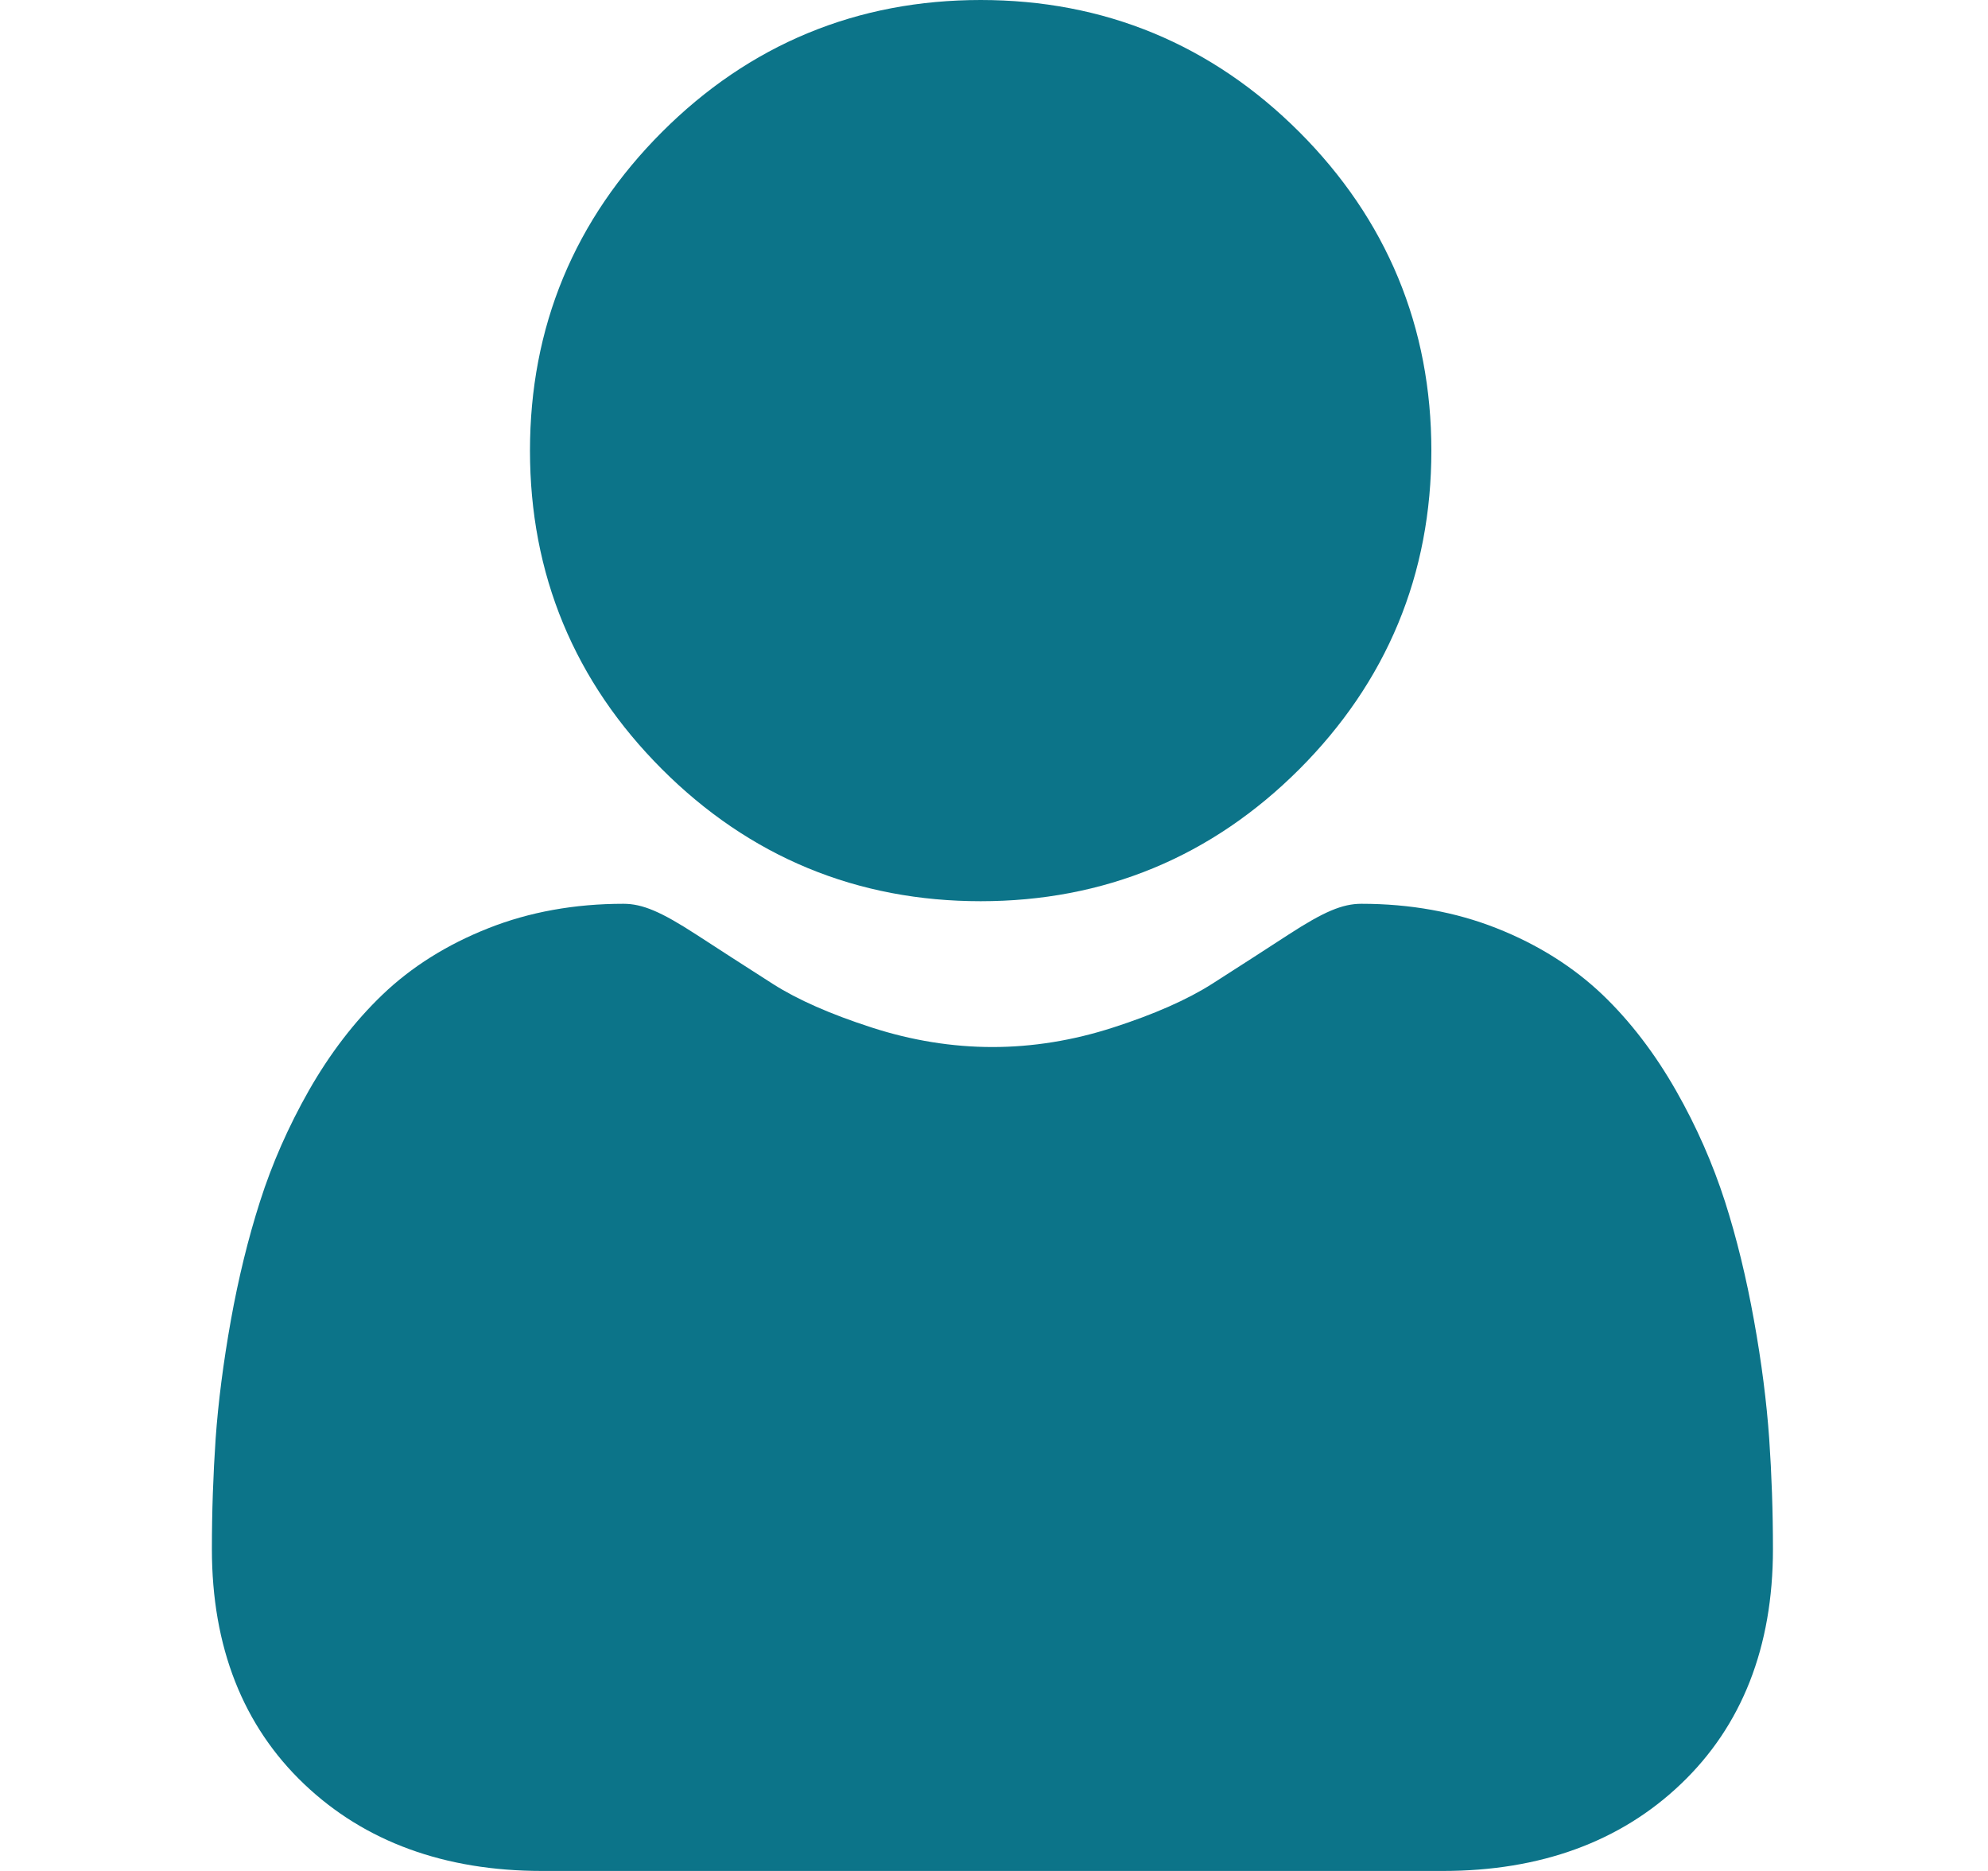
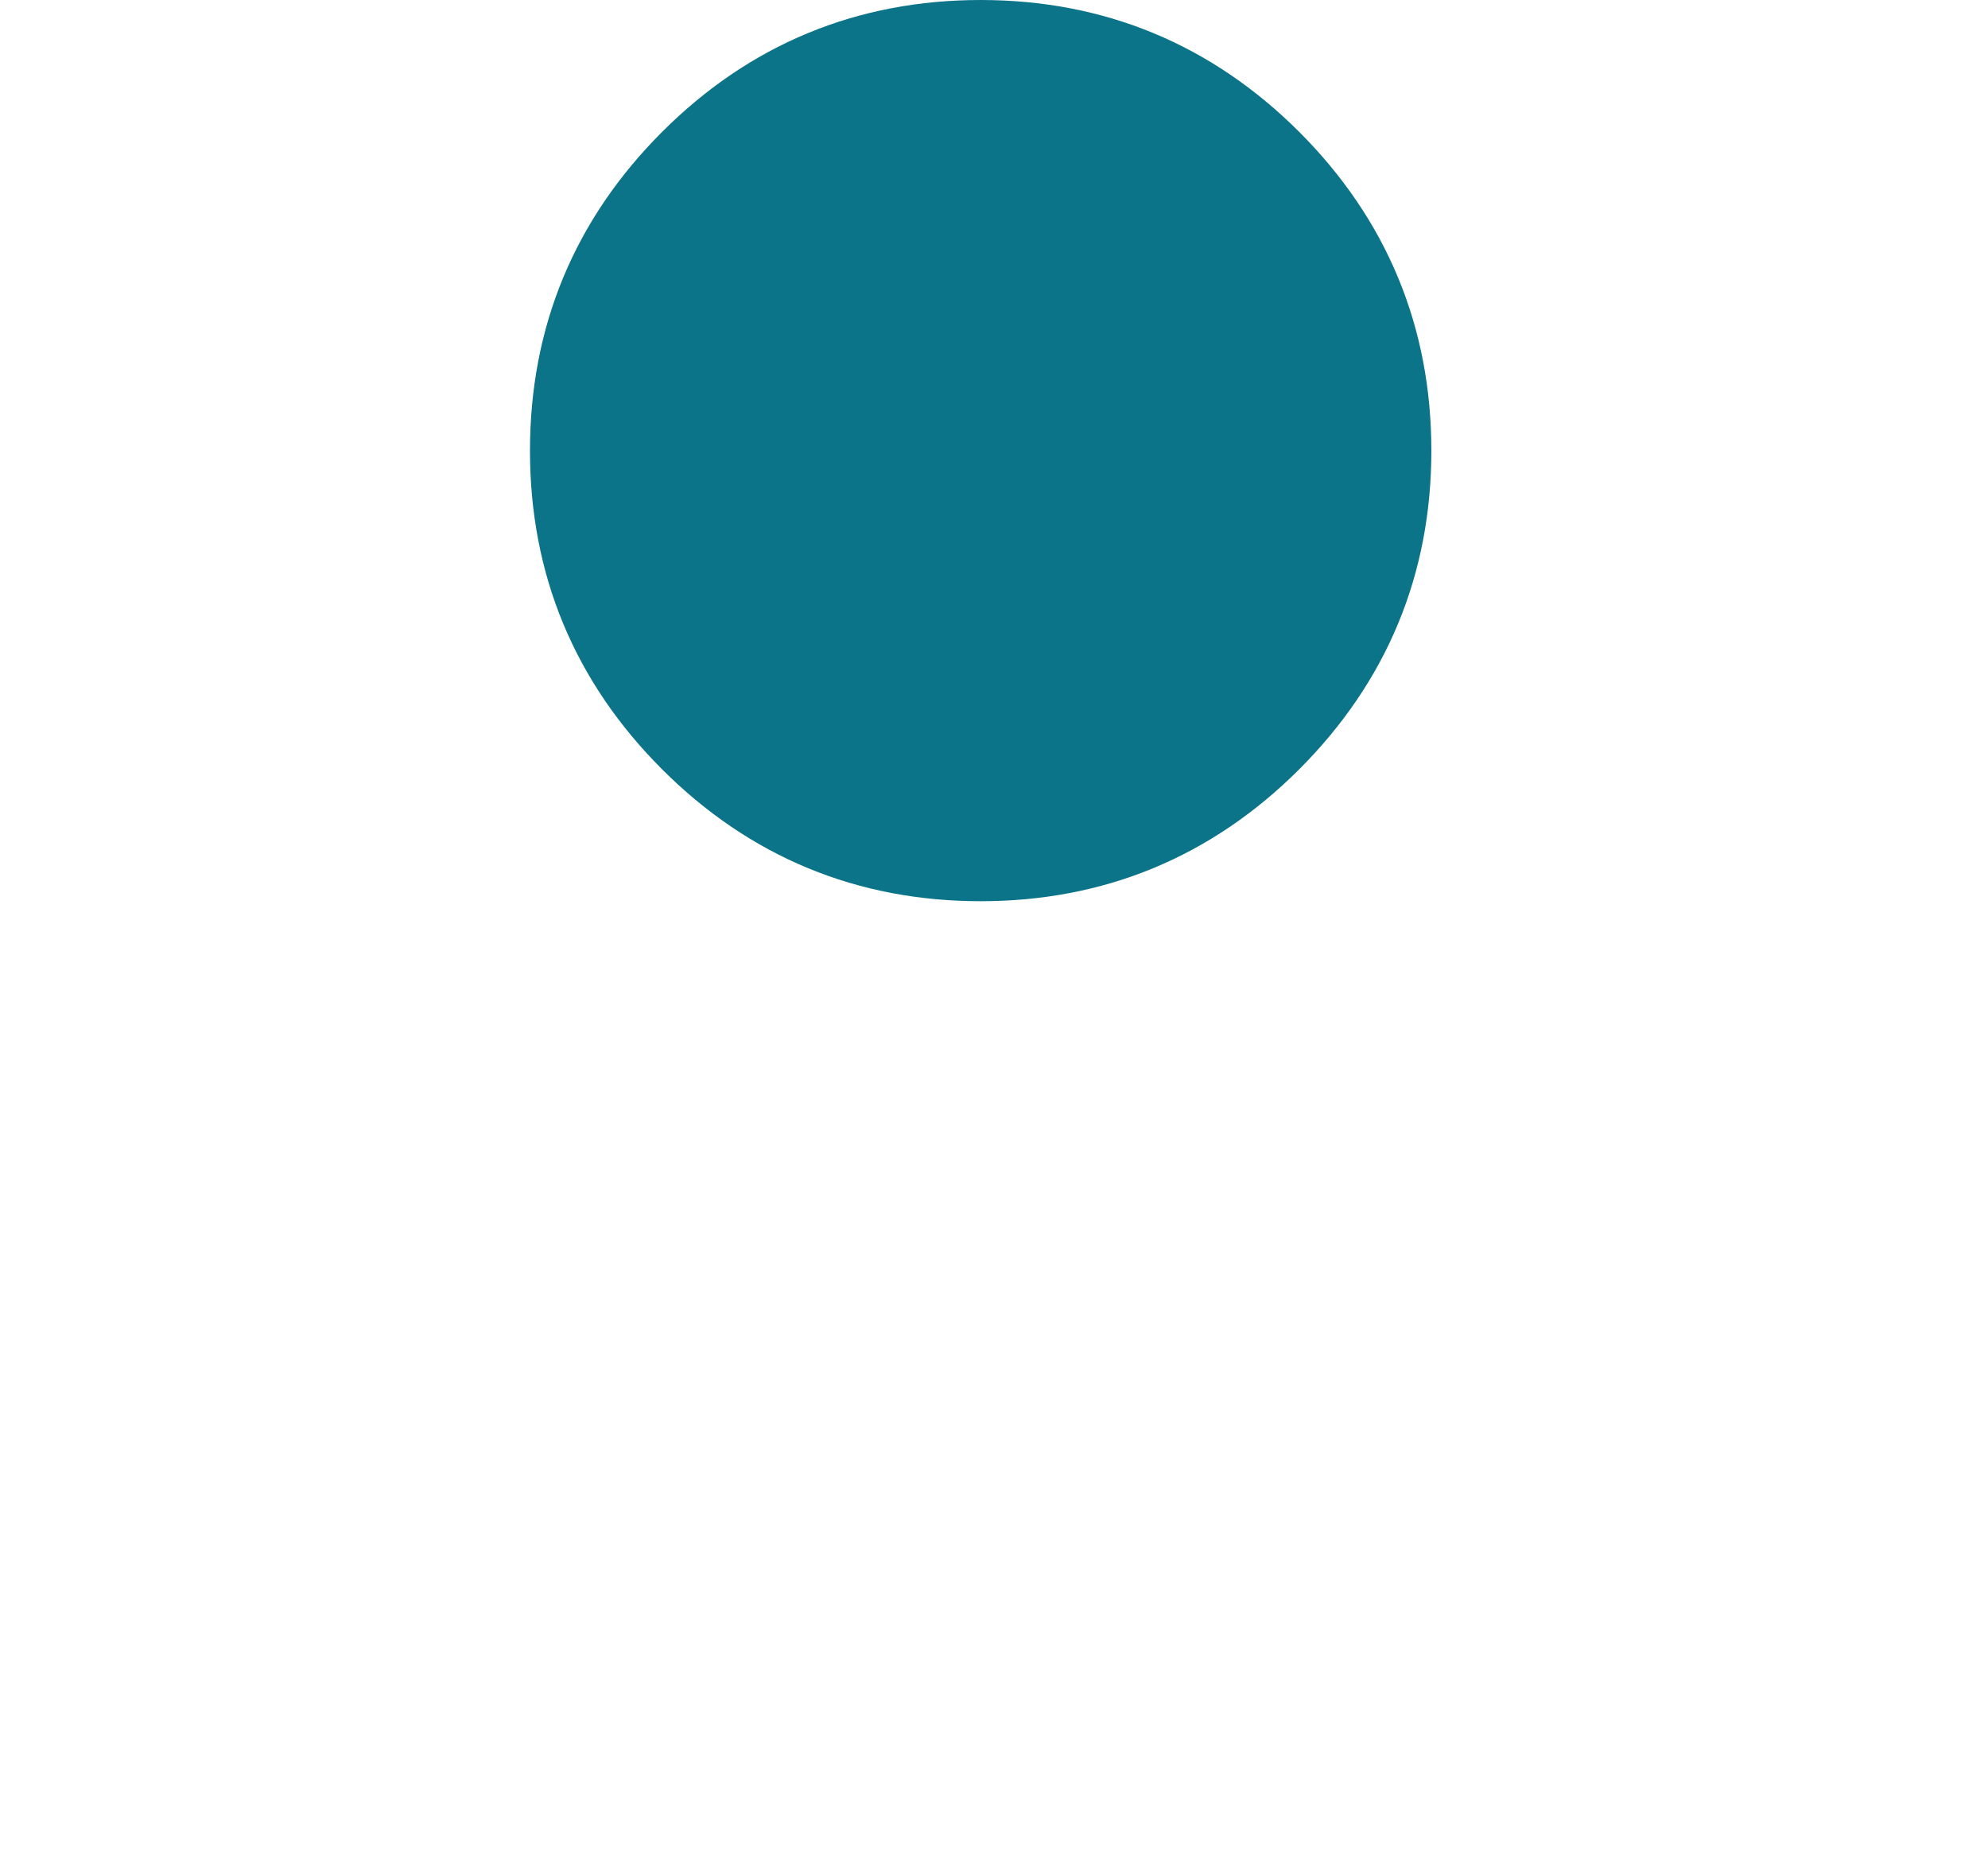
<svg xmlns="http://www.w3.org/2000/svg" width="17" height="16" viewBox="0 0 17 16" fill="none">
  <path d="M8.386 0.5C9.312 0.5 10.101 0.827 10.757 1.482C11.412 2.138 11.74 2.928 11.74 3.854C11.74 4.78 11.412 5.569 10.757 6.225C10.101 6.88 9.312 7.207 8.386 7.207C7.46 7.207 6.67 6.88 6.015 6.225C5.359 5.569 5.032 4.78 5.032 3.854C5.032 2.928 5.359 2.138 6.015 1.482C6.67 0.827 7.46 0.5 8.386 0.5Z" fill="#0C7489" stroke="#0C7489" />
-   <path d="M15.129 12.303C15.107 11.991 15.064 11.651 14.999 11.292C14.934 10.93 14.851 10.588 14.751 10.276C14.647 9.953 14.507 9.633 14.333 9.328C14.152 9.01 13.941 8.734 13.703 8.506C13.454 8.269 13.15 8.077 12.798 7.938C12.447 7.799 12.058 7.729 11.642 7.729C11.479 7.729 11.321 7.796 11.016 7.994C10.828 8.117 10.608 8.258 10.363 8.415C10.154 8.548 9.87 8.674 9.519 8.787C9.177 8.898 8.829 8.954 8.487 8.954C8.144 8.954 7.796 8.898 7.454 8.787C7.104 8.674 6.82 8.549 6.61 8.415C6.367 8.26 6.148 8.118 5.957 7.994C5.652 7.796 5.494 7.729 5.331 7.729C4.915 7.729 4.526 7.799 4.176 7.938C3.824 8.077 3.519 8.268 3.27 8.507C3.033 8.734 2.821 9.01 2.64 9.328C2.467 9.633 2.326 9.952 2.223 10.276C2.123 10.588 2.039 10.93 1.974 11.292C1.91 11.651 1.866 11.991 1.844 12.303C1.823 12.61 1.812 12.927 1.812 13.248C1.812 14.084 2.078 14.76 2.602 15.258C3.119 15.75 3.803 16 4.635 16H12.339C13.171 16 13.855 15.751 14.372 15.258C14.896 14.76 15.161 14.084 15.161 13.248C15.161 12.926 15.15 12.608 15.129 12.303Z" fill="#0C7489" />
</svg>